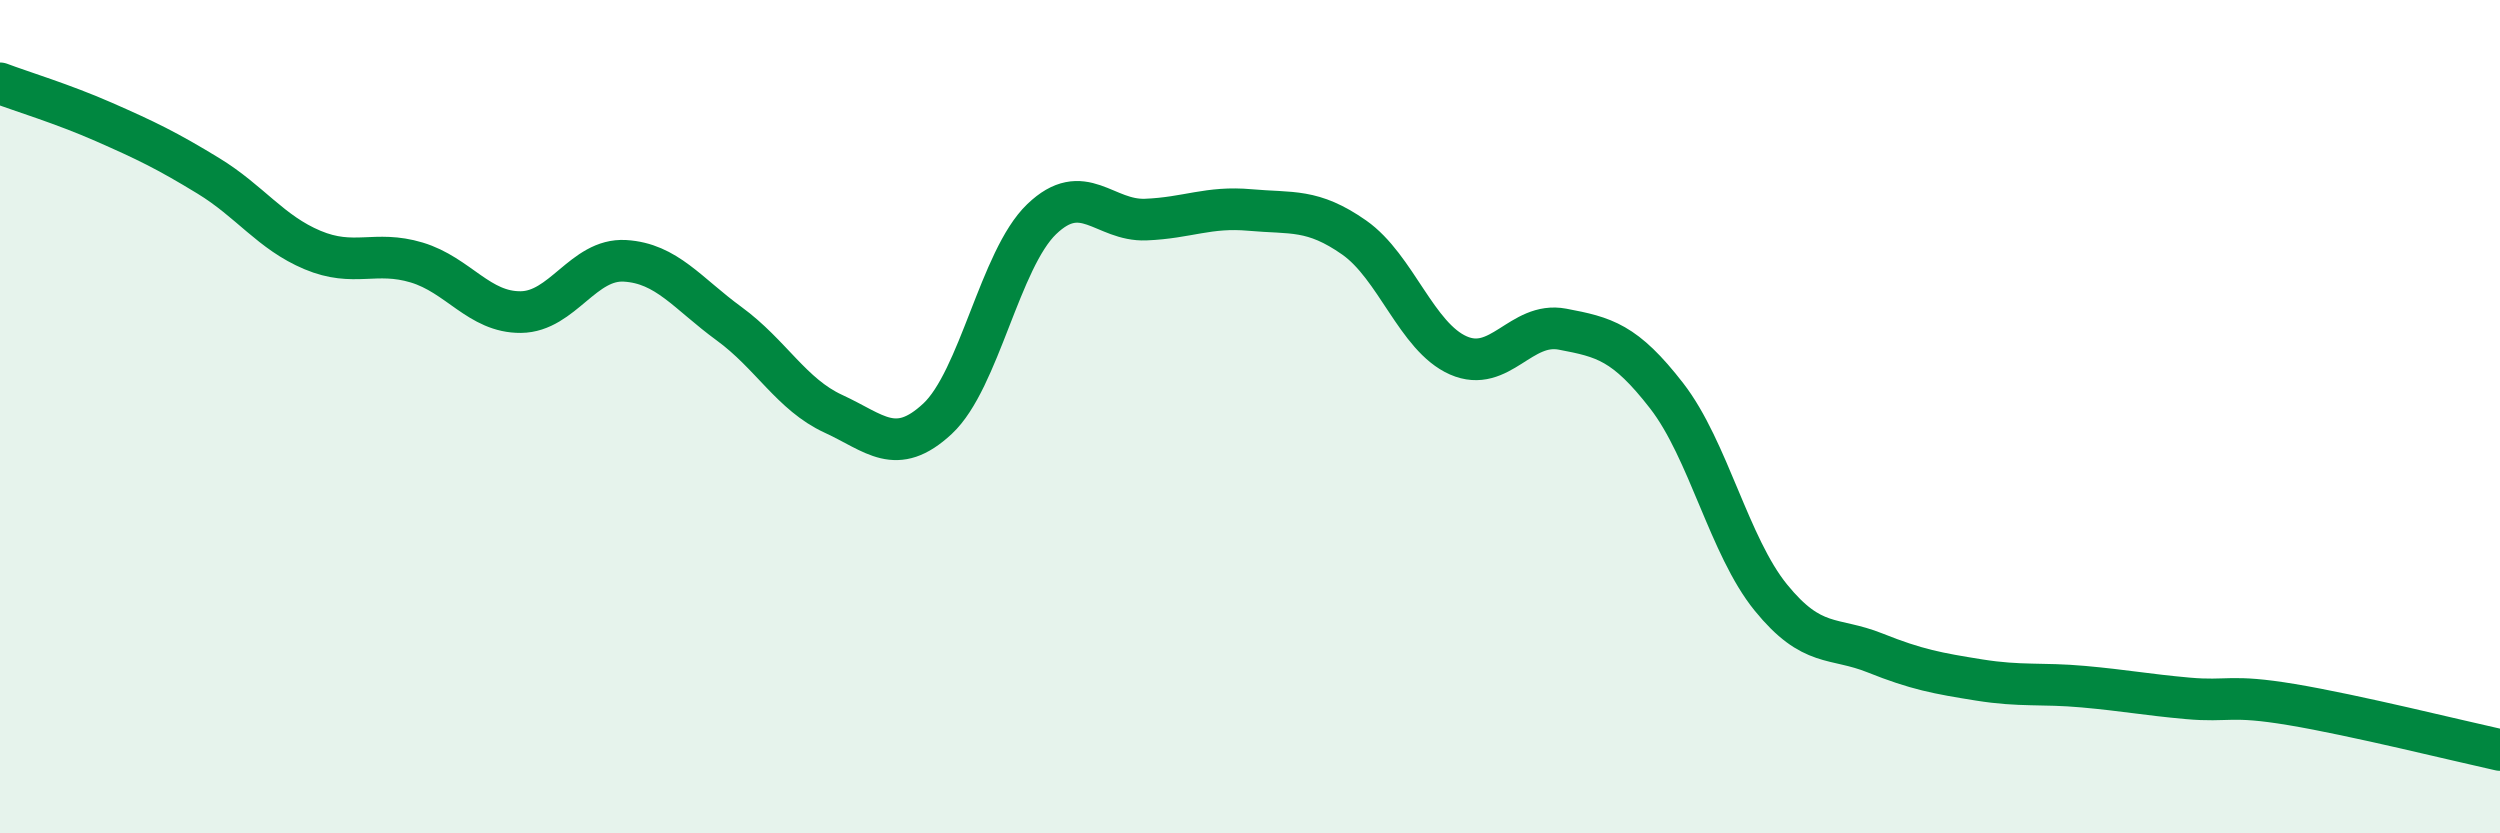
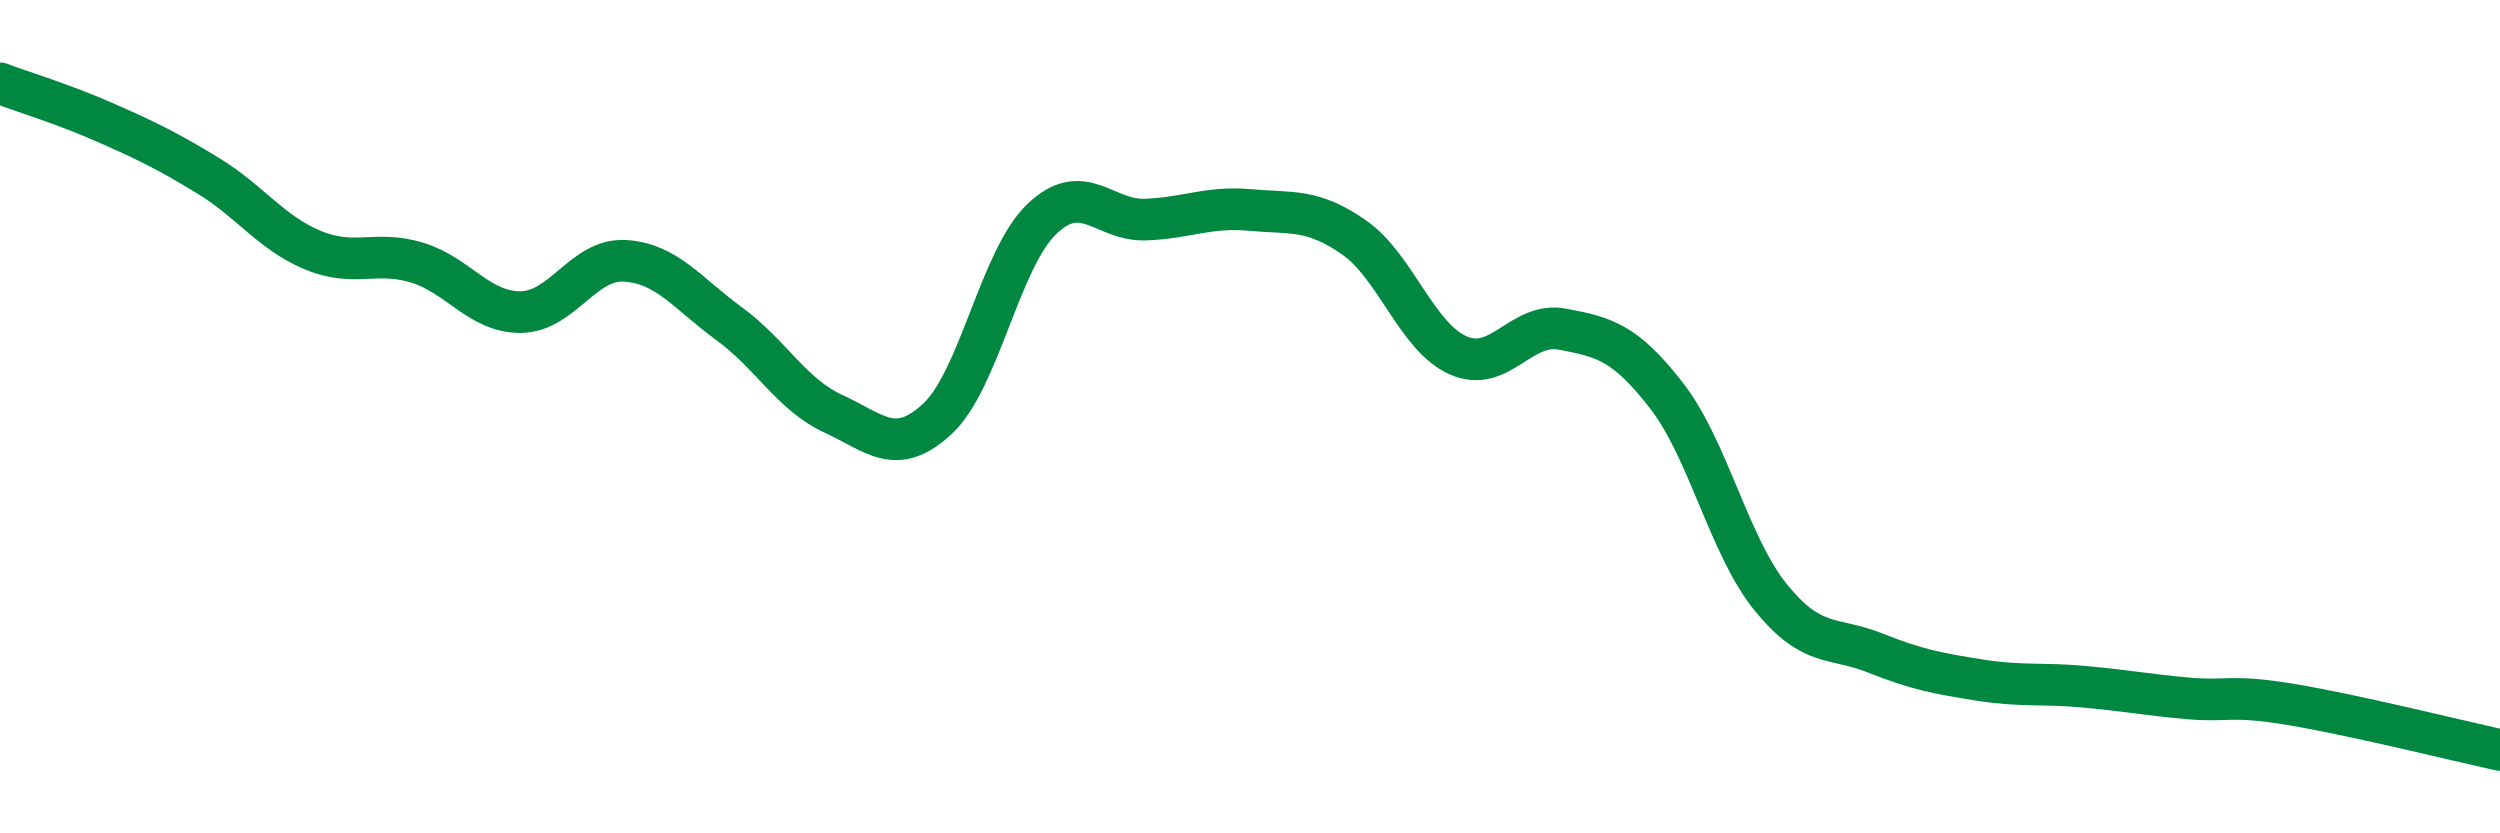
<svg xmlns="http://www.w3.org/2000/svg" width="60" height="20" viewBox="0 0 60 20">
-   <path d="M 0,2 C 0.5,2.19 1.5,2.49 2.5,2.93 C 3.5,3.37 4,3.61 5,4.22 C 6,4.83 6.5,5.58 7.5,6 C 8.5,6.42 9,6 10,6.3 C 11,6.6 11.5,7.5 12.5,7.49 C 13.5,7.48 14,6.2 15,6.26 C 16,6.32 16.5,7.04 17.5,7.77 C 18.5,8.5 19,9.47 20,9.93 C 21,10.39 21.5,10.98 22.5,10.05 C 23.5,9.12 24,6.22 25,5.26 C 26,4.3 26.5,5.31 27.5,5.27 C 28.5,5.23 29,4.95 30,5.04 C 31,5.13 31.5,5 32.5,5.7 C 33.5,6.4 34,8.09 35,8.53 C 36,8.97 36.5,7.71 37.5,7.9 C 38.5,8.09 39,8.21 40,9.5 C 41,10.79 41.5,13.11 42.5,14.34 C 43.5,15.57 44,15.27 45,15.67 C 46,16.07 46.5,16.16 47.5,16.32 C 48.5,16.48 49,16.39 50,16.48 C 51,16.57 51.5,16.67 52.5,16.76 C 53.5,16.85 53.5,16.66 55,16.91 C 56.5,17.16 59,17.78 60,18L60 20L0 20Z" fill="#008740" opacity="0.1" stroke-linecap="round" stroke-linejoin="round" />
  <path d="M 0,2 C 0.5,2.19 1.5,2.49 2.5,2.93 C 3.5,3.37 4,3.61 5,4.22 C 6,4.83 6.5,5.58 7.5,6 C 8.5,6.42 9,6 10,6.3 C 11,6.6 11.5,7.5 12.5,7.49 C 13.5,7.48 14,6.2 15,6.26 C 16,6.32 16.5,7.04 17.5,7.77 C 18.5,8.5 19,9.47 20,9.93 C 21,10.39 21.5,10.98 22.5,10.05 C 23.5,9.12 24,6.22 25,5.26 C 26,4.3 26.5,5.31 27.5,5.27 C 28.5,5.23 29,4.95 30,5.04 C 31,5.13 31.5,5 32.5,5.7 C 33.5,6.4 34,8.09 35,8.53 C 36,8.97 36.5,7.71 37.5,7.9 C 38.5,8.09 39,8.21 40,9.5 C 41,10.79 41.5,13.11 42.5,14.34 C 43.5,15.57 44,15.27 45,15.67 C 46,16.07 46.5,16.16 47.5,16.32 C 48.5,16.48 49,16.39 50,16.48 C 51,16.57 51.5,16.67 52.5,16.76 C 53.5,16.85 53.5,16.66 55,16.91 C 56.5,17.16 59,17.78 60,18" stroke="#008740" stroke-width="1" fill="none" stroke-linecap="round" stroke-linejoin="round" />
</svg>